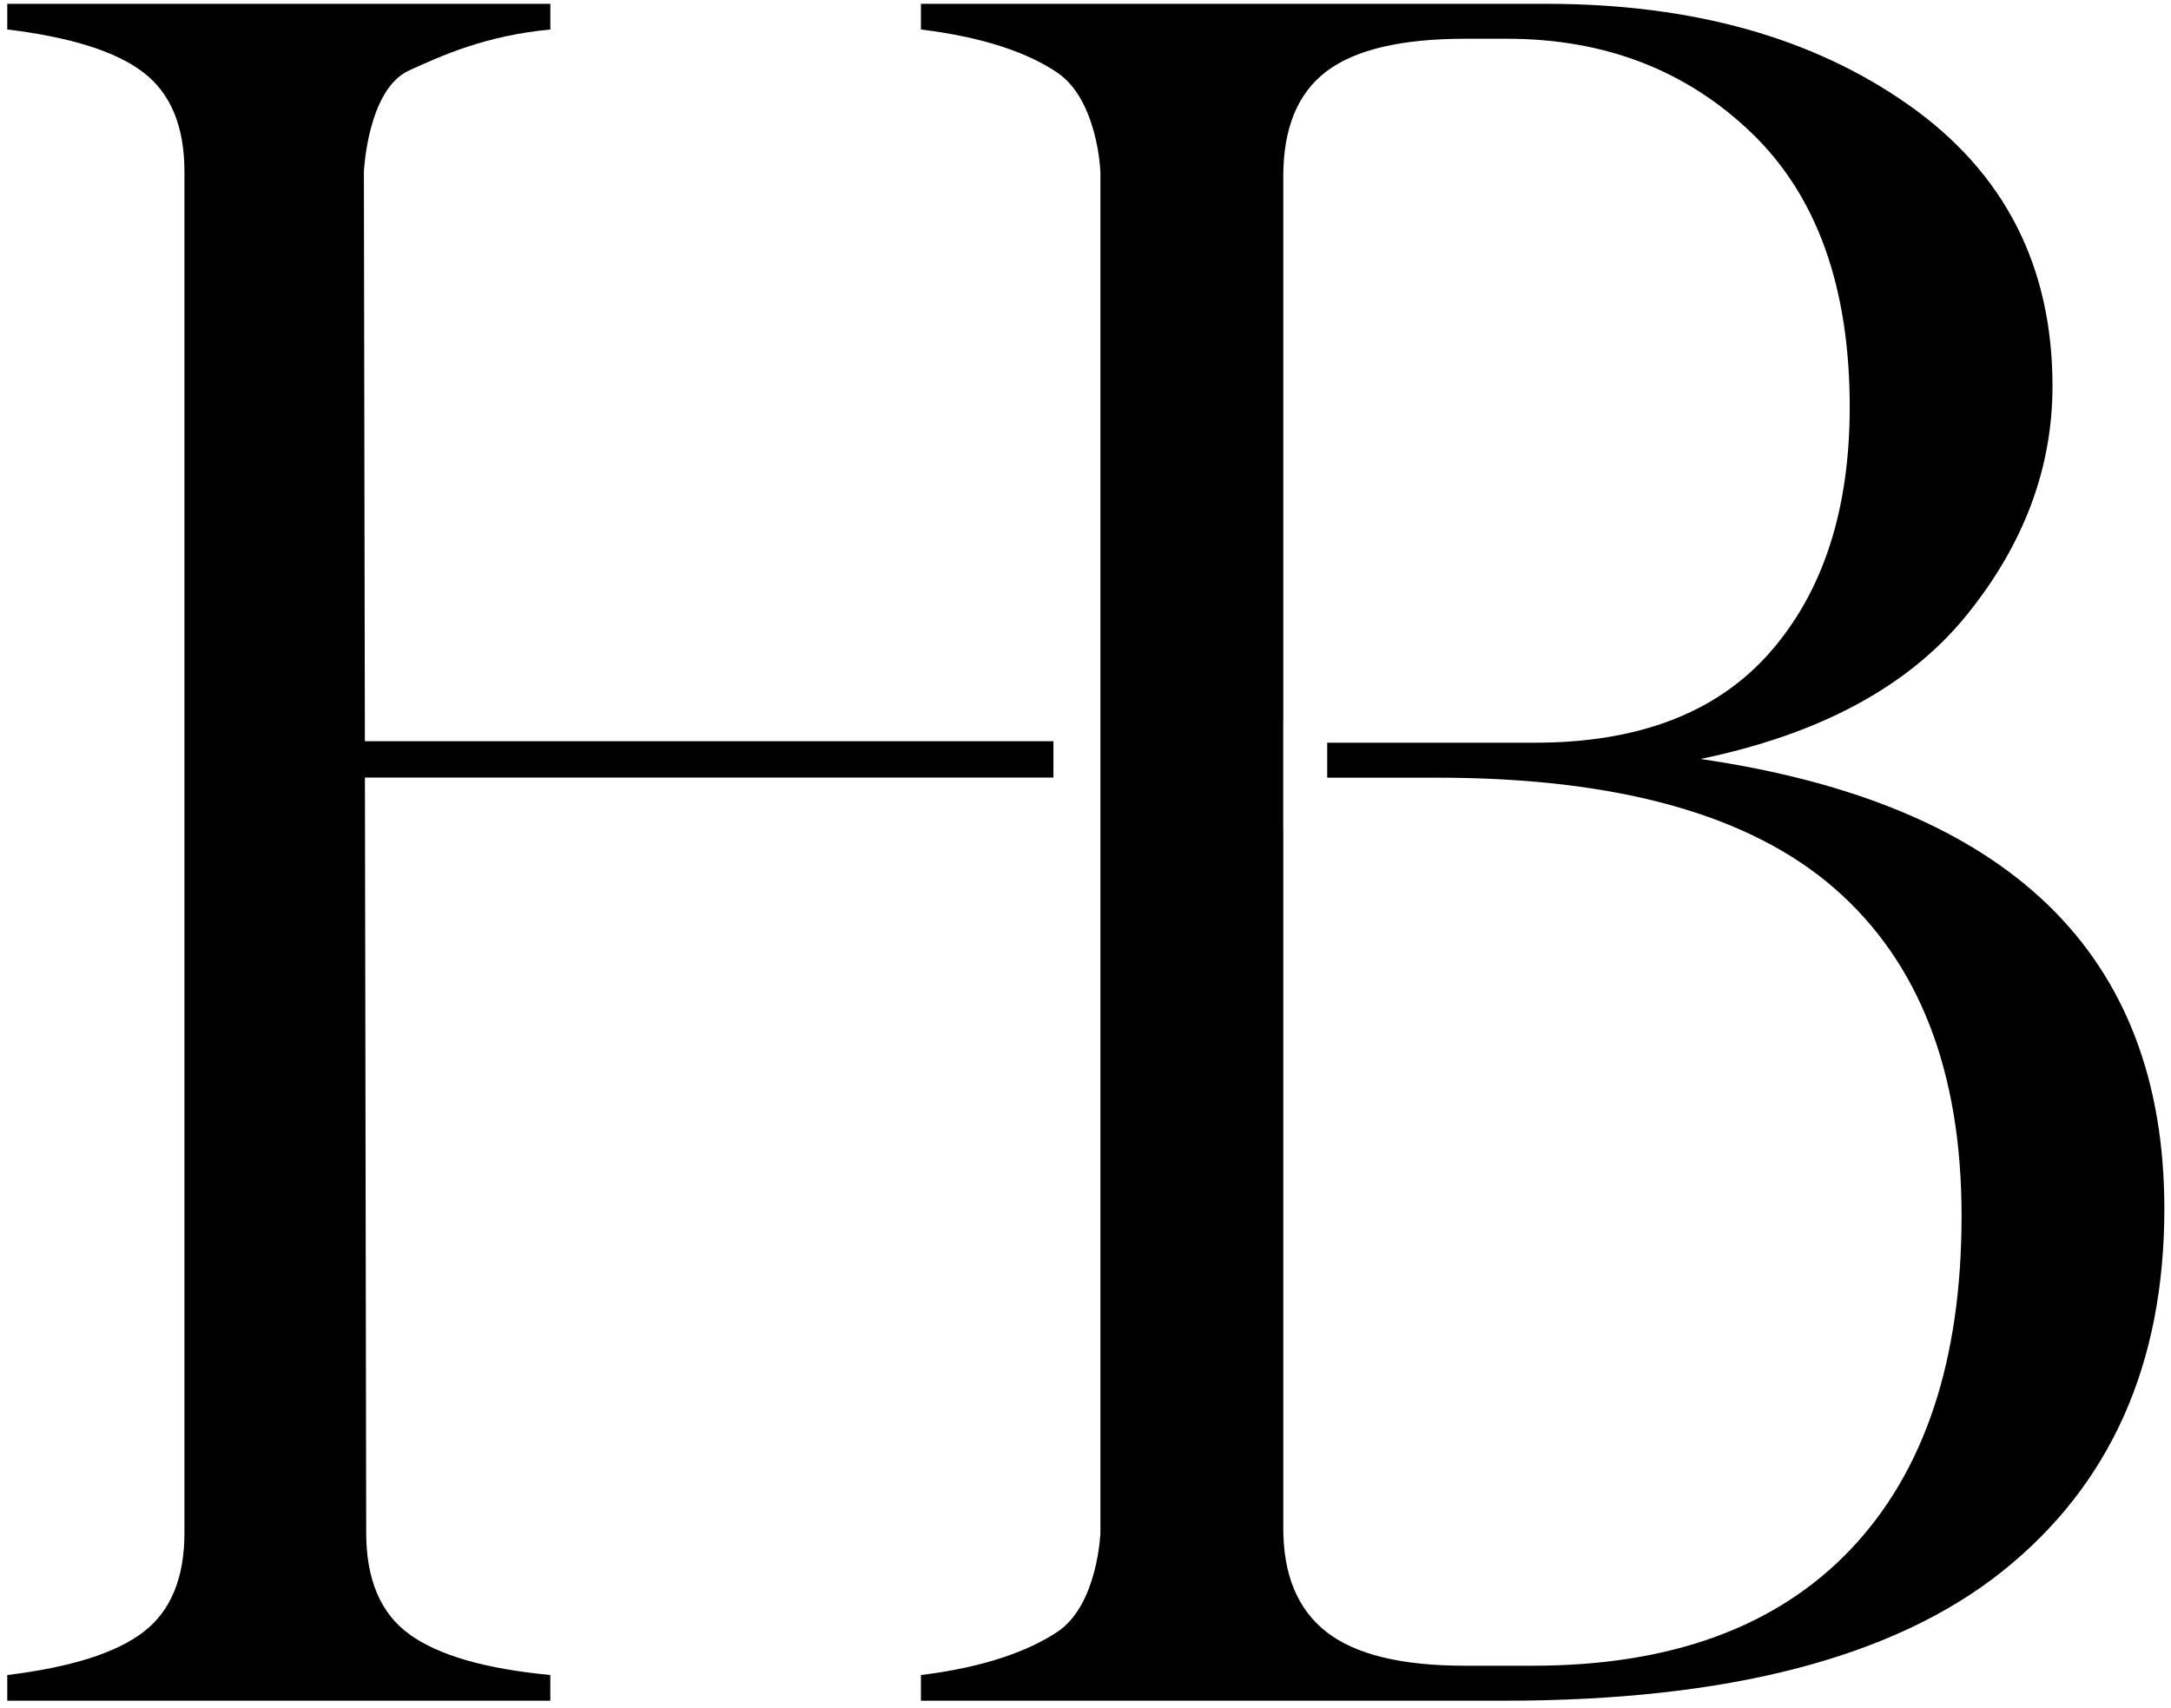
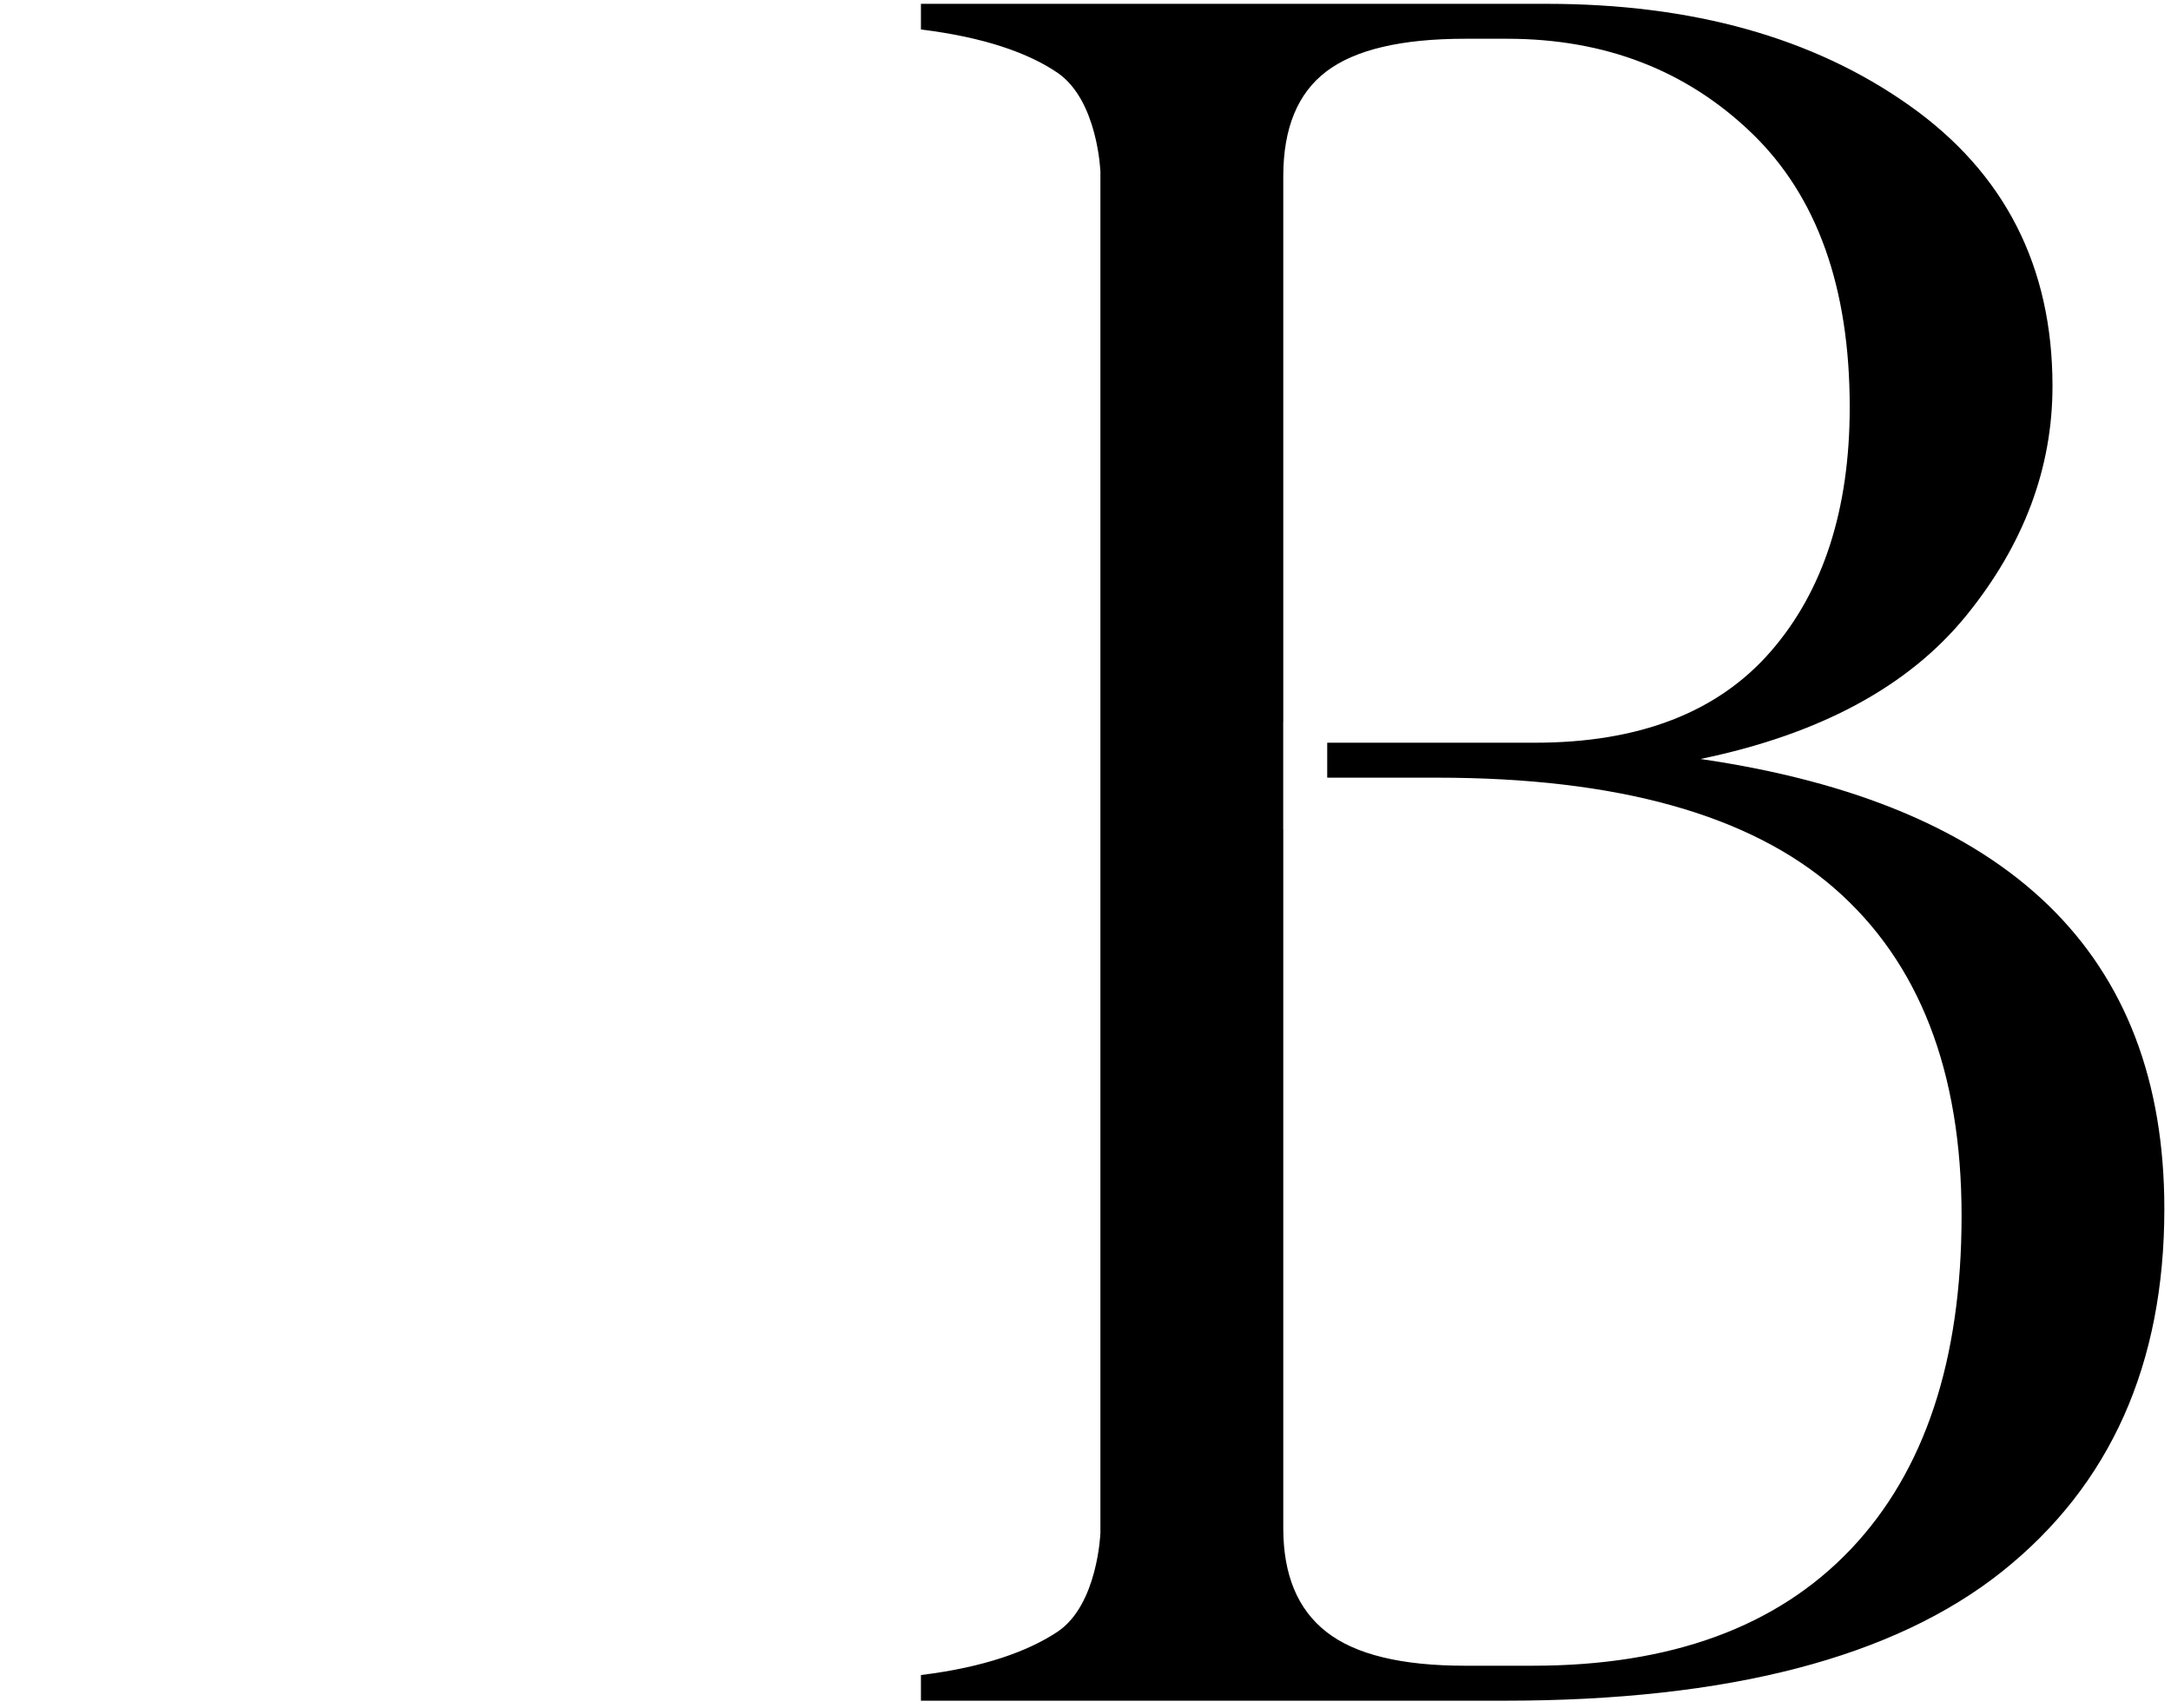
<svg xmlns="http://www.w3.org/2000/svg" id="Layer_1" data-name="Layer 1" viewBox="0 0 591 465">
  <defs>
    <style>      .cls-1 {        stroke-width: 0px;      }    </style>
  </defs>
-   <path class="cls-1" d="m286.76,211.69H99.34l.35,205.62c0,12.68,3.89,21.9,11.72,27.59,7.83,5.72,20.63,9.43,38.4,11.12v6.99H1.98v-6.99c17.35-2.11,29.7-6.03,37.11-11.75,7.41-5.7,11.12-14.7,11.12-26.96V46.73c0-12.26-3.71-21.27-11.12-26.96C31.68,14.04,19.32,10.13,1.98,8.02V1.04h147.84v6.99c-17.77,1.68-29.56,7.13-38.4,11.12-11.36,5.12-12.36,27.59-12.36,27.59l.27,155.05h187.44v9.91Z" />
  <path class="cls-1" d="m462.92,206.63c32.56-6.75,56.66-19.76,72.32-39.01,15.64-19.25,23.5-40.09,23.5-62.51,0-32.56-13.01-58.07-39.04-76.45-26.02-18.4-58.92-27.62-98.68-27.62h-170.32v6.99c17.35,2.11,29.4,6.48,37.14,11.75,11.02,7.5,11.72,26.96,11.72,26.96v370.57s-.69,19.64-11.72,26.96c-7.8,5.18-19.79,9.64-37.14,11.75v6.99h158.9c60.91,0,106.06-11.75,135.49-35.22,29.4-23.49,44.1-56.39,44.1-98.68,0-69.38-42.11-110.19-126.28-122.48Zm40.91,215.14c-20.09,21.15-48.95,31.72-86.6,31.72h-18.4c-17.35,0-29.94-3.07-37.75-9.21-7.83-6.11-11.74-15.54-11.74-28.22v-190.3h-.02v-29.28h.02V48c0-13.11,3.91-22.62,11.74-28.56,7.8-5.91,20.39-8.89,37.75-8.89h11.42c26.66,0,48.86,8.59,66.63,25.7,17.77,17.14,26.66,41.99,26.66,74.59,0,27.89-7.2,50.12-21.57,66.6-14.4,16.51-35.76,24.76-64.1,24.76h-56.57v9.52h29.91c49.07,0,85.13,10.06,108.2,30.15,23.04,20.09,34.58,49.79,34.58,89.13s-10.06,69.58-30.15,90.76Z" />
</svg>